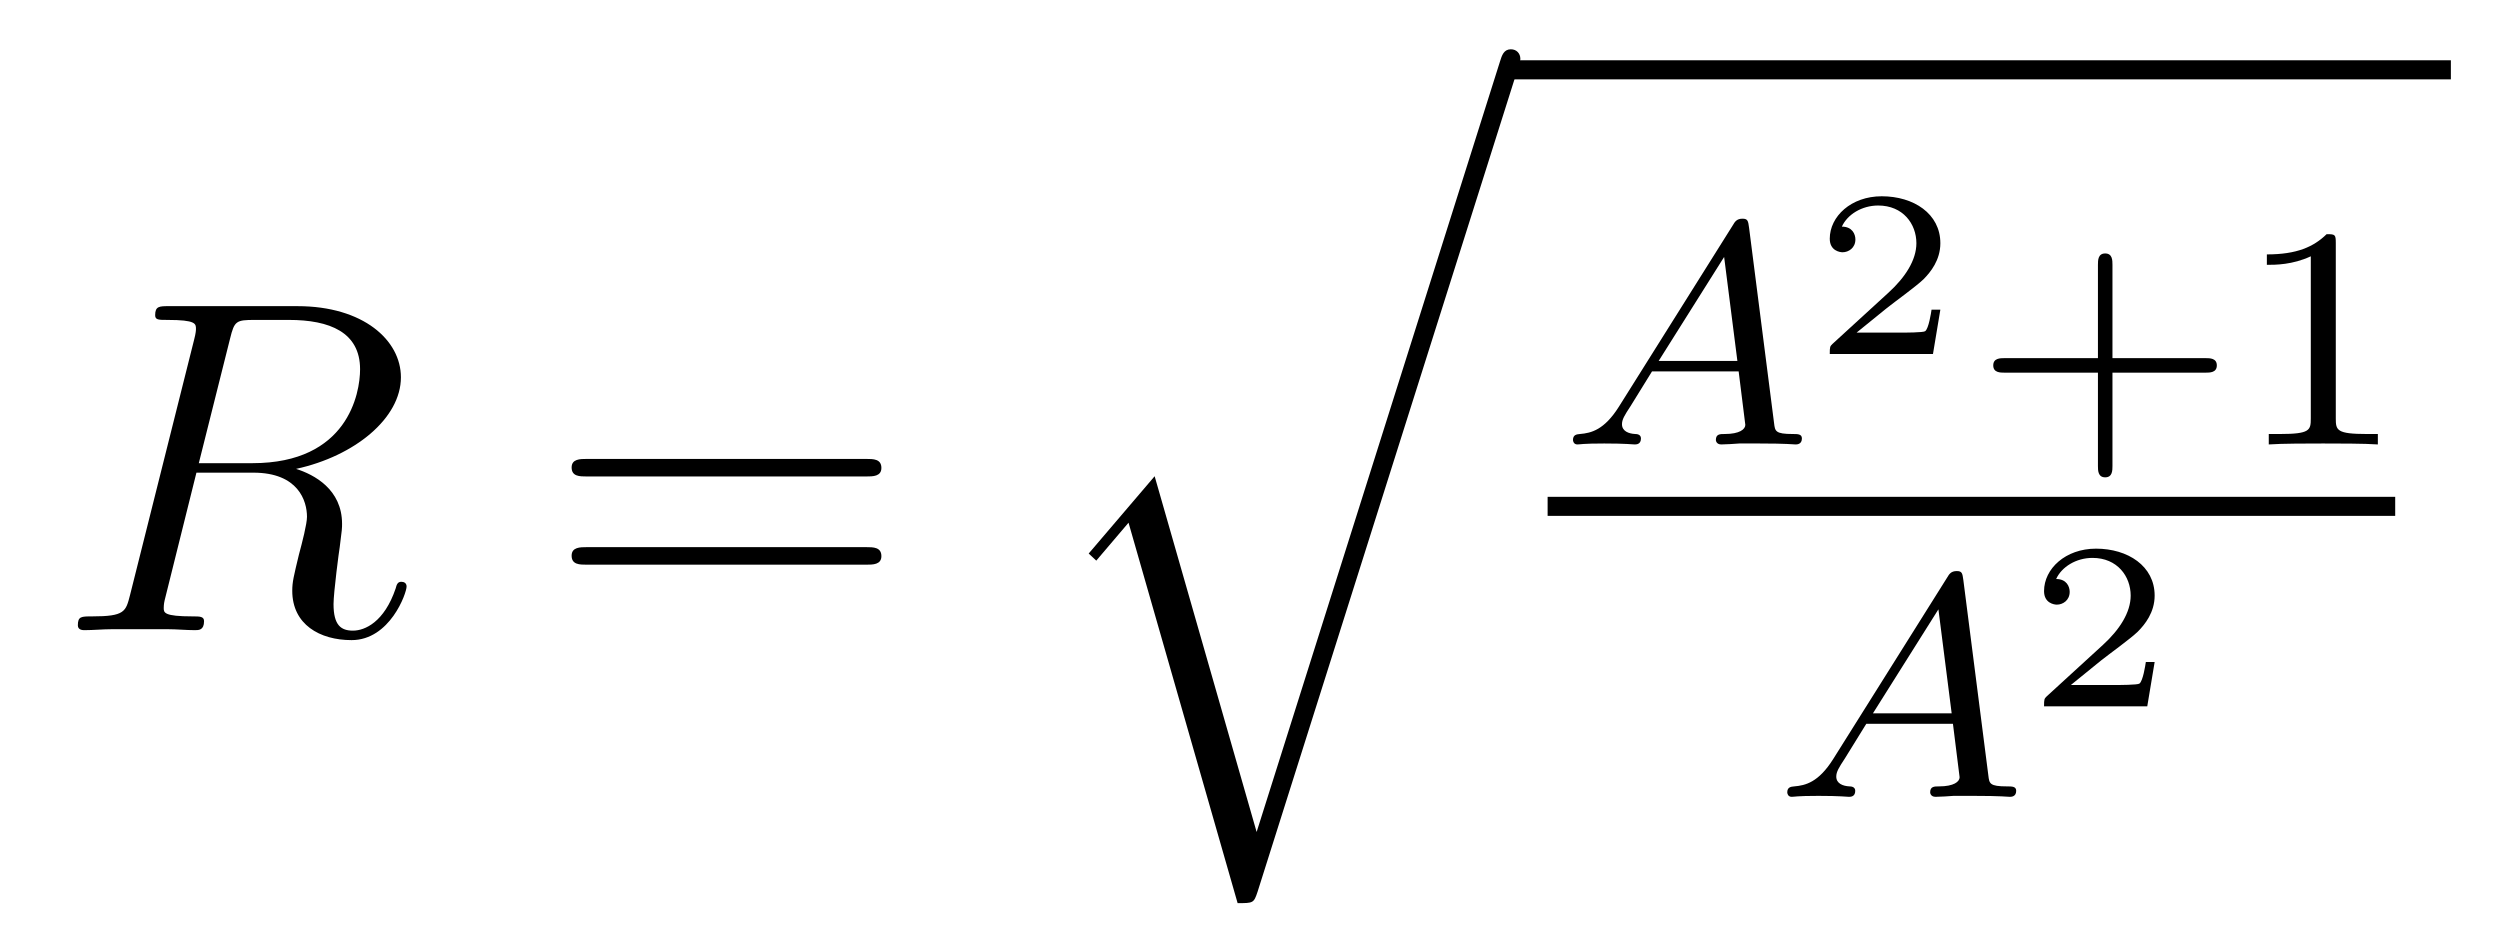
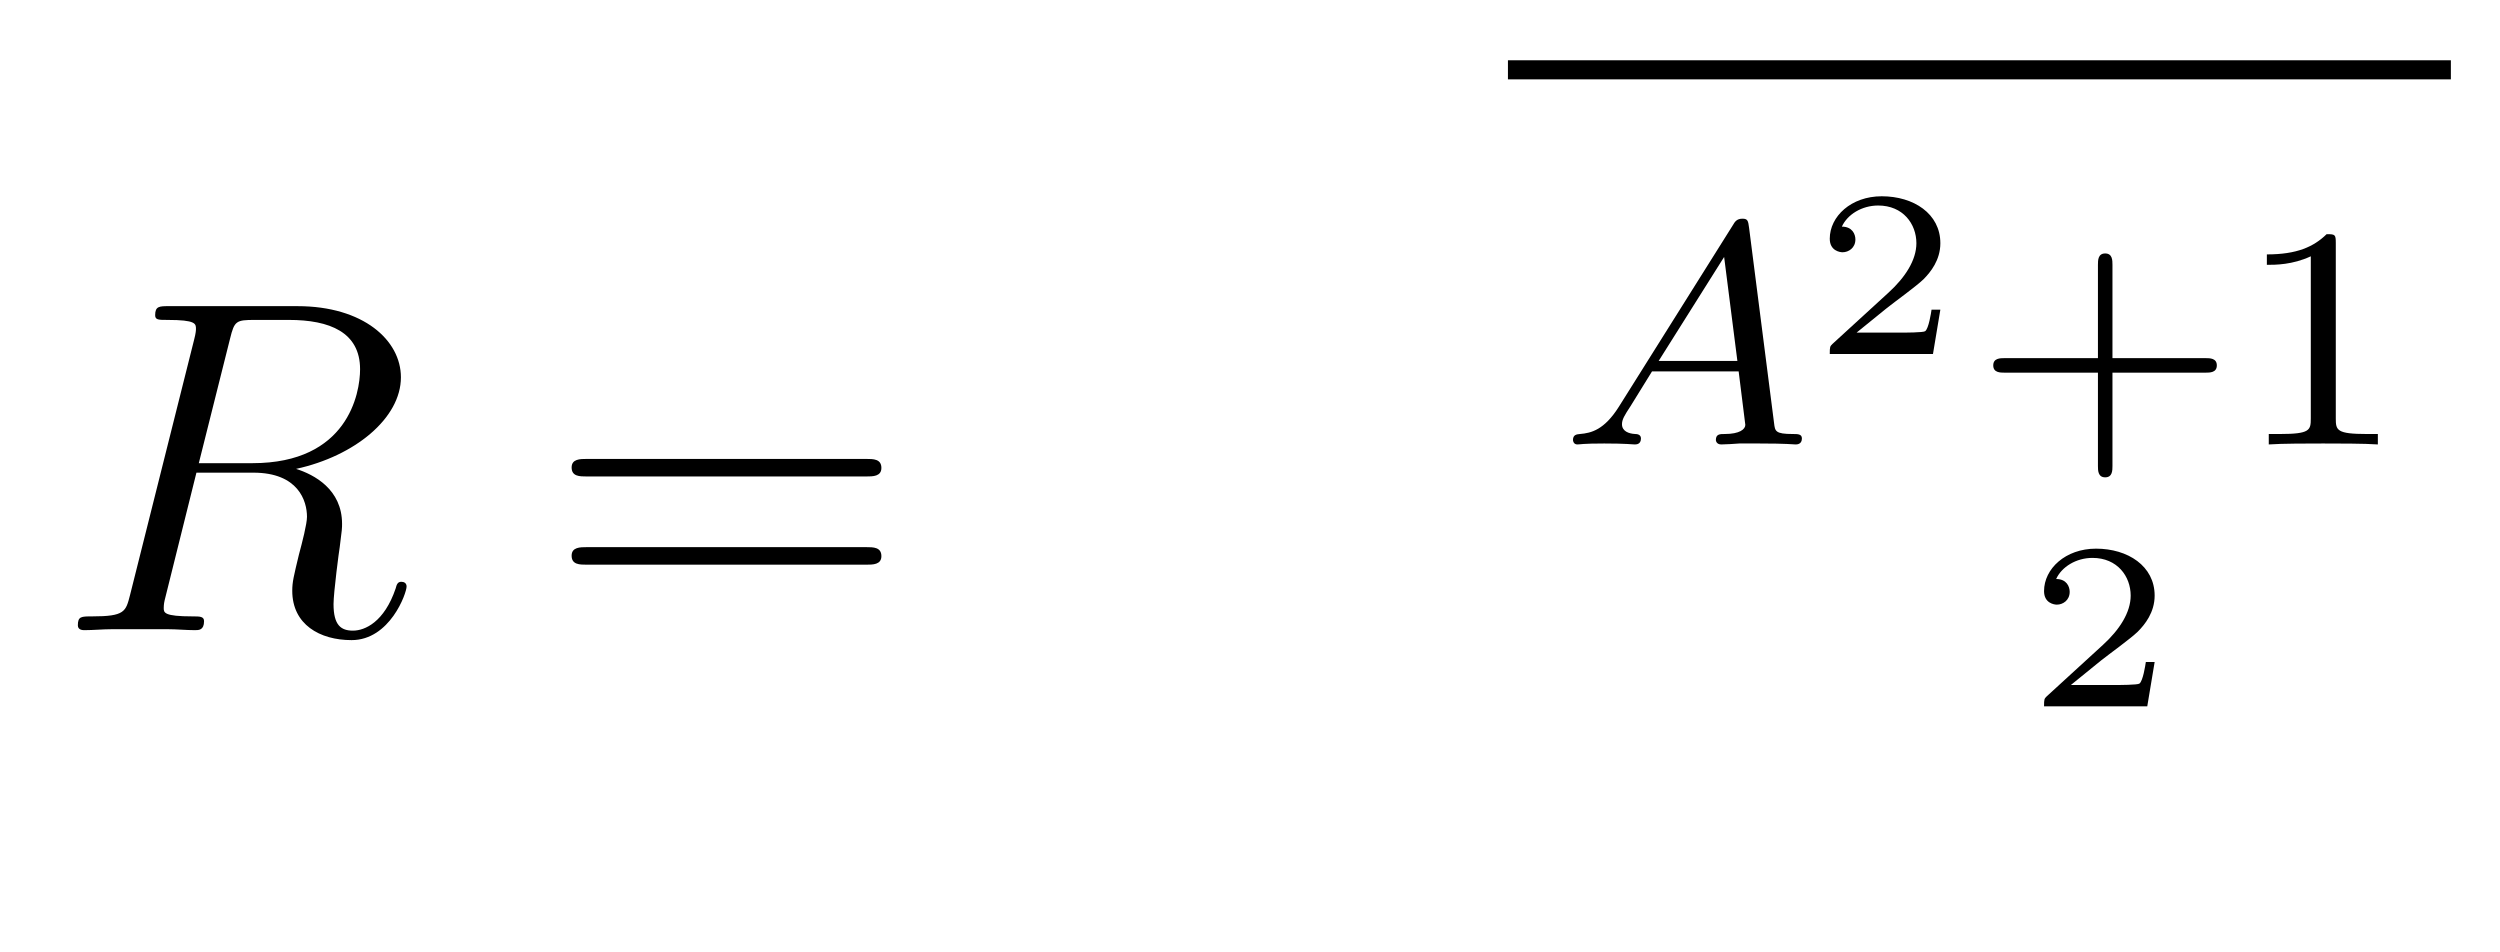
<svg xmlns="http://www.w3.org/2000/svg" height="24pt" version="1.1" viewBox="0 -24 63 24" width="63pt">
  <g id="page1">
    <g transform="matrix(1 0 0 1 -127 643)">
      <path d="M132.799 -658.472C132.907 -658.914 132.954 -658.938 133.421 -658.938H134.281C135.309 -658.938 136.074 -658.627 136.074 -657.695C136.074 -657.085 135.764 -655.328 133.361 -655.328H132.01L132.799 -658.472ZM134.461 -655.184C135.943 -655.507 137.103 -656.463 137.103 -657.492C137.103 -658.424 136.158 -659.285 134.497 -659.285H131.257C131.018 -659.285 130.91 -659.285 130.91 -659.058C130.91 -658.938 130.994 -658.938 131.221 -658.938C131.938 -658.938 131.938 -658.842 131.938 -658.711C131.938 -658.687 131.938 -658.615 131.891 -658.436L130.277 -652.005C130.169 -651.586 130.145 -651.467 129.32 -651.467C129.046 -651.467 128.962 -651.467 128.962 -651.24C128.962 -651.12 129.093 -651.12 129.129 -651.12C129.344 -651.12 129.595 -651.144 129.822 -651.144H131.233C131.448 -651.144 131.699 -651.12 131.914 -651.12C132.01 -651.12 132.142 -651.12 132.142 -651.347C132.142 -651.467 132.034 -651.467 131.855 -651.467C131.126 -651.467 131.126 -651.562 131.126 -651.682C131.126 -651.694 131.126 -651.777 131.149 -651.873L131.95 -655.089H133.385C134.521 -655.089 134.736 -654.372 134.736 -653.977C134.736 -653.798 134.616 -653.332 134.532 -653.021C134.401 -652.471 134.365 -652.339 134.365 -652.112C134.365 -651.263 135.058 -650.869 135.859 -650.869C136.827 -650.869 137.246 -652.053 137.246 -652.22C137.246 -652.303 137.186 -652.339 137.114 -652.339C137.019 -652.339 136.995 -652.267 136.971 -652.172C136.684 -651.323 136.194 -651.108 135.895 -651.108C135.596 -651.108 135.405 -651.24 135.405 -651.777C135.405 -652.064 135.548 -653.152 135.561 -653.212C135.62 -653.654 135.62 -653.702 135.62 -653.798C135.62 -654.67 134.915 -655.041 134.461 -655.184Z" fill-rule="evenodd" />
      <path d="M148.828 -654.993C148.995 -654.993 149.211 -654.993 149.211 -655.208C149.211 -655.435 149.007 -655.435 148.828 -655.435H141.787C141.62 -655.435 141.405 -655.435 141.405 -655.22C141.405 -654.993 141.608 -654.993 141.787 -654.993H148.828ZM148.828 -652.77C148.995 -652.77 149.211 -652.77 149.211 -652.985C149.211 -653.212 149.007 -653.212 148.828 -653.212H141.787C141.62 -653.212 141.405 -653.212 141.405 -652.997C141.405 -652.77 141.608 -652.77 141.787 -652.77H148.828Z" fill-rule="evenodd" />
-       <path d="M158.667 -646.034L156.097 -654.999L154.435 -653.051L154.626 -652.872L155.439 -653.828L158.188 -644.241C158.583 -644.241 158.595 -644.241 158.691 -644.528L165.253 -665.28C165.313 -665.459 165.313 -665.507 165.313 -665.519C165.313 -665.651 165.218 -665.758 165.074 -665.758C164.895 -665.758 164.847 -665.603 164.799 -665.448L158.667 -646.034Z" fill-rule="evenodd" />
      <path d="M165 -665H188.762V-665.481H165" />
      <path d="M167.794 -656.748C167.427 -656.167 167.101 -656.087 166.814 -656.063C166.734 -656.055 166.639 -656.047 166.639 -655.912C166.639 -655.887 166.655 -655.8 166.75 -655.8C166.822 -655.8 166.87 -655.824 167.427 -655.824C167.969 -655.824 168.153 -655.8 168.192 -655.8C168.233 -655.8 168.352 -655.8 168.352 -655.951C168.352 -656.055 168.248 -656.063 168.208 -656.063C168.041 -656.071 167.874 -656.135 167.874 -656.31C167.874 -656.429 167.937 -656.533 168.089 -656.764L168.631 -657.641H170.814L170.982 -656.294C170.982 -656.182 170.838 -656.063 170.463 -656.063C170.344 -656.063 170.24 -656.063 170.24 -655.912C170.24 -655.903 170.248 -655.8 170.376 -655.8C170.456 -655.8 170.758 -655.816 170.83 -655.824H171.332C172.049 -655.824 172.185 -655.8 172.248 -655.8C172.28 -655.8 172.408 -655.8 172.408 -655.951C172.408 -656.063 172.304 -656.063 172.177 -656.063C171.738 -656.063 171.731 -656.135 171.707 -656.334L171.077 -661.258C171.053 -661.434 171.045 -661.489 170.91 -661.489C170.766 -661.489 170.718 -661.41 170.671 -661.33L167.794 -656.748ZM168.798 -657.904L170.448 -660.525L170.782 -657.904H168.798Z" fill-rule="evenodd" />
      <path d="M175.897 -659.197H175.675C175.663 -659.114 175.603 -658.719 175.514 -658.654C175.472 -658.618 174.988 -658.618 174.904 -658.618H173.786L174.551 -659.239C174.755 -659.401 175.287 -659.783 175.472 -659.962C175.651 -660.142 175.897 -660.446 175.897 -660.871C175.897 -661.617 175.221 -662.054 174.42 -662.054C173.648 -662.054 173.11 -661.546 173.11 -660.984C173.11 -660.679 173.367 -660.643 173.433 -660.643C173.583 -660.643 173.756 -660.751 173.756 -660.966C173.756 -661.098 173.678 -661.289 173.415 -661.289C173.553 -661.594 173.918 -661.821 174.33 -661.821C174.958 -661.821 175.293 -661.355 175.293 -660.871C175.293 -660.446 175.012 -660.01 174.593 -659.628L173.176 -658.331C173.117 -658.271 173.11 -658.265 173.11 -658.08H175.711L175.897 -659.197Z" fill-rule="evenodd" />
      <path d="M180.234 -657.609H182.577C182.688 -657.609 182.864 -657.609 182.864 -657.792C182.864 -657.975 182.688 -657.975 182.577 -657.975H180.234V-660.326C180.234 -660.438 180.234 -660.613 180.051 -660.613C179.868 -660.613 179.868 -660.438 179.868 -660.326V-657.975H177.517C177.405 -657.975 177.23 -657.975 177.23 -657.792C177.23 -657.609 177.405 -657.609 177.517 -657.609H179.868V-655.258C179.868 -655.147 179.868 -654.971 180.051 -654.971C180.234 -654.971 180.234 -655.147 180.234 -655.258V-657.609ZM185.862 -660.876C185.862 -661.091 185.846 -661.099 185.631 -661.099C185.304 -660.78 184.882 -660.589 184.125 -660.589V-660.326C184.34 -660.326 184.77 -660.326 185.232 -660.541V-656.453C185.232 -656.158 185.209 -656.063 184.452 -656.063H184.173V-655.8C184.499 -655.824 185.185 -655.824 185.543 -655.824C185.902 -655.824 186.595 -655.824 186.922 -655.8V-656.063H186.643C185.886 -656.063 185.862 -656.158 185.862 -656.453V-660.876Z" fill-rule="evenodd" />
-       <path d="M166 -654H187.359V-654.48H166" />
-       <path d="M173.194 -647.868C172.827 -647.287 172.501 -647.207 172.214 -647.183C172.134 -647.175 172.039 -647.167 172.039 -647.032C172.039 -647.007 172.055 -646.92 172.15 -646.92C172.222 -646.92 172.27 -646.944 172.827 -646.944C173.369 -646.944 173.553 -646.92 173.592 -646.92C173.633 -646.92 173.752 -646.92 173.752 -647.071C173.752 -647.175 173.648 -647.183 173.608 -647.183C173.441 -647.191 173.274 -647.255 173.274 -647.43C173.274 -647.549 173.337 -647.653 173.489 -647.884L174.031 -648.761H176.214L176.382 -647.414C176.382 -647.302 176.238 -647.183 175.863 -647.183C175.744 -647.183 175.64 -647.183 175.64 -647.032C175.64 -647.023 175.648 -646.92 175.776 -646.92C175.856 -646.92 176.158 -646.936 176.23 -646.944H176.732C177.449 -646.944 177.585 -646.92 177.648 -646.92C177.68 -646.92 177.808 -646.92 177.808 -647.071C177.808 -647.183 177.704 -647.183 177.577 -647.183C177.138 -647.183 177.131 -647.255 177.107 -647.454L176.477 -652.378C176.453 -652.554 176.445 -652.609 176.31 -652.609C176.166 -652.609 176.118 -652.53 176.071 -652.45L173.194 -647.868ZM174.198 -649.024L175.848 -651.645L176.182 -649.024H174.198Z" fill-rule="evenodd" />
      <path d="M181.297 -650.317H181.075C181.063 -650.234 181.003 -649.839 180.914 -649.774C180.872 -649.738 180.388 -649.738 180.304 -649.738H179.186L179.951 -650.359C180.155 -650.521 180.687 -650.903 180.872 -651.082C181.051 -651.262 181.297 -651.566 181.297 -651.991C181.297 -652.737 180.621 -653.174 179.82 -653.174C179.048 -653.174 178.51 -652.666 178.51 -652.104C178.51 -651.799 178.767 -651.763 178.833 -651.763C178.983 -651.763 179.156 -651.871 179.156 -652.086C179.156 -652.218 179.078 -652.409 178.815 -652.409C178.953 -652.714 179.318 -652.941 179.73 -652.941C180.358 -652.941 180.693 -652.475 180.693 -651.991C180.693 -651.566 180.412 -651.13 179.993 -650.748L178.576 -649.451C178.517 -649.391 178.51 -649.385 178.51 -649.2H181.111L181.297 -650.317Z" fill-rule="evenodd" />
    </g>
  </g>
</svg>